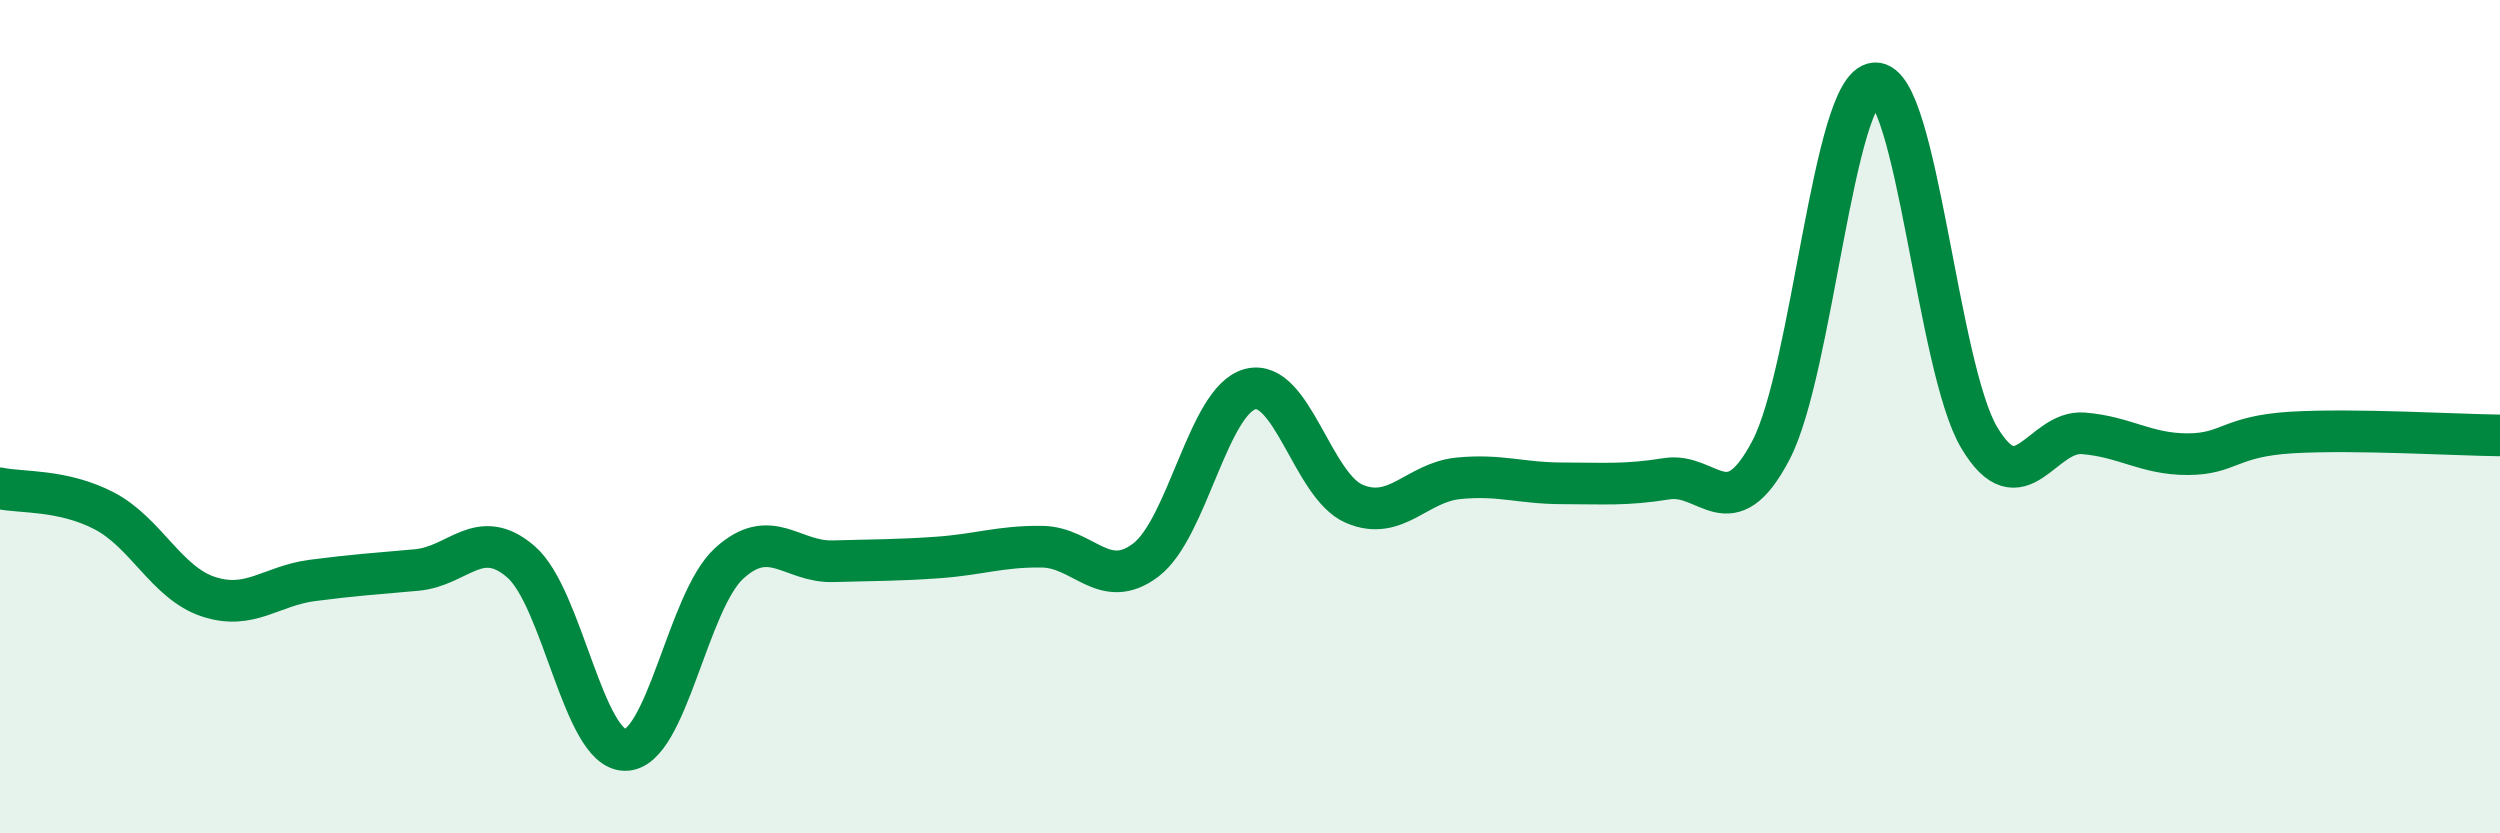
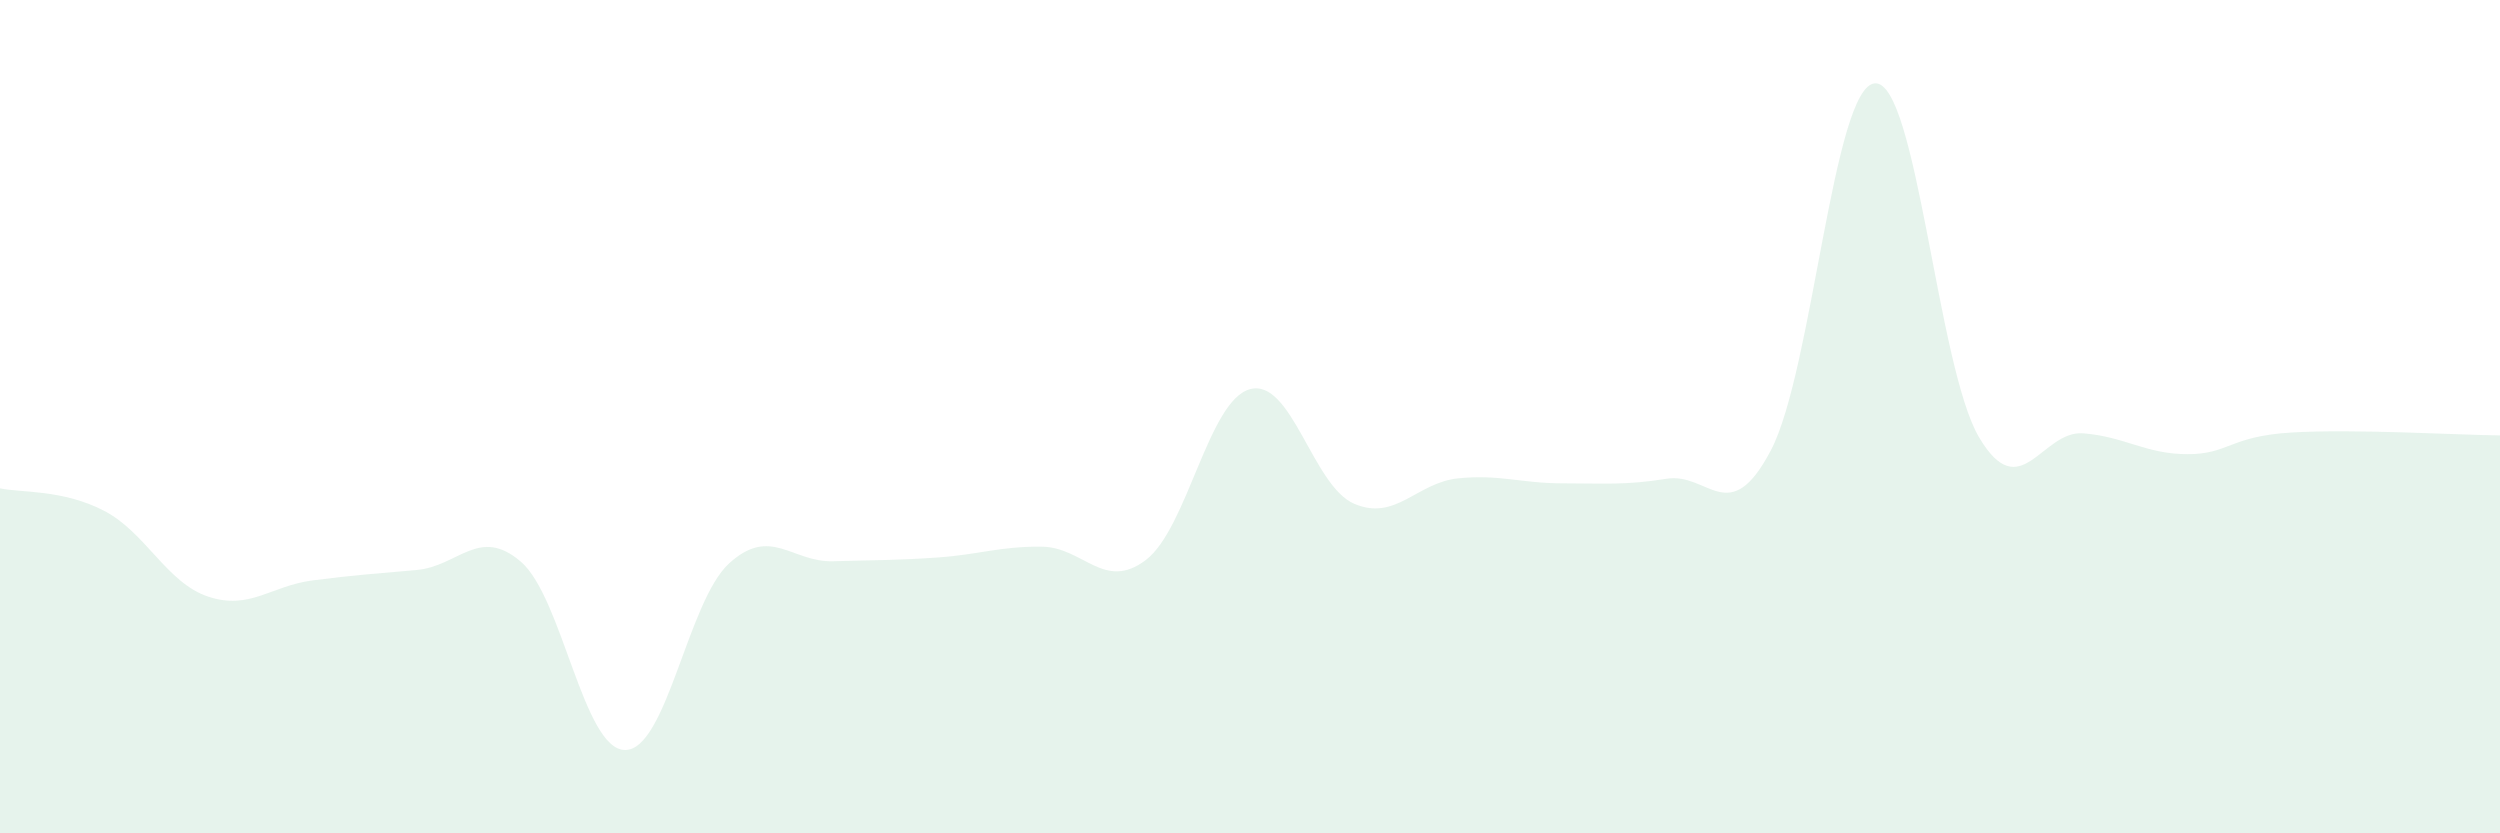
<svg xmlns="http://www.w3.org/2000/svg" width="60" height="20" viewBox="0 0 60 20">
  <path d="M 0,11.72 C 0.5,11.83 1.5,11.74 2.5,12.26 C 3.5,12.78 4,13.99 5,14.32 C 6,14.65 6.5,14.06 7.5,13.93 C 8.5,13.8 9,13.77 10,13.68 C 11,13.59 11.5,12.62 12.5,13.48 C 13.5,14.34 14,17.99 15,18 C 16,18.01 16.5,14.43 17.5,13.52 C 18.5,12.61 19,13.5 20,13.47 C 21,13.44 21.5,13.45 22.5,13.38 C 23.5,13.31 24,13.11 25,13.12 C 26,13.13 26.5,14.2 27.5,13.44 C 28.5,12.68 29,9.61 30,9.34 C 31,9.07 31.5,11.66 32.5,12.09 C 33.5,12.52 34,11.58 35,11.48 C 36,11.38 36.5,11.6 37.5,11.6 C 38.5,11.6 39,11.65 40,11.49 C 41,11.33 41.5,12.71 42.5,10.81 C 43.5,8.91 44,2.06 45,2 C 46,1.94 46.5,8.82 47.5,10.5 C 48.5,12.18 49,10.32 50,10.4 C 51,10.48 51.5,10.9 52.5,10.9 C 53.5,10.9 53.5,10.47 55,10.38 C 56.5,10.29 59,10.44 60,10.45L60 20L0 20Z" fill="#008740" opacity="0.1" stroke-linecap="round" stroke-linejoin="round" />
-   <path d="M 0,11.72 C 0.5,11.83 1.5,11.74 2.5,12.26 C 3.5,12.78 4,13.99 5,14.32 C 6,14.65 6.5,14.06 7.5,13.93 C 8.5,13.8 9,13.77 10,13.68 C 11,13.59 11.5,12.62 12.5,13.48 C 13.5,14.34 14,17.99 15,18 C 16,18.01 16.5,14.43 17.5,13.52 C 18.5,12.61 19,13.5 20,13.47 C 21,13.44 21.5,13.45 22.5,13.38 C 23.5,13.31 24,13.11 25,13.12 C 26,13.13 26.5,14.2 27.5,13.44 C 28.5,12.68 29,9.61 30,9.34 C 31,9.07 31.5,11.66 32.5,12.09 C 33.5,12.52 34,11.58 35,11.48 C 36,11.38 36.5,11.6 37.5,11.6 C 38.5,11.6 39,11.65 40,11.49 C 41,11.33 41.5,12.71 42.5,10.81 C 43.5,8.91 44,2.06 45,2 C 46,1.94 46.5,8.82 47.5,10.5 C 48.5,12.18 49,10.32 50,10.4 C 51,10.48 51.5,10.9 52.5,10.9 C 53.5,10.9 53.5,10.47 55,10.38 C 56.5,10.29 59,10.44 60,10.45" stroke="#008740" stroke-width="1" fill="none" stroke-linecap="round" stroke-linejoin="round" />
</svg>